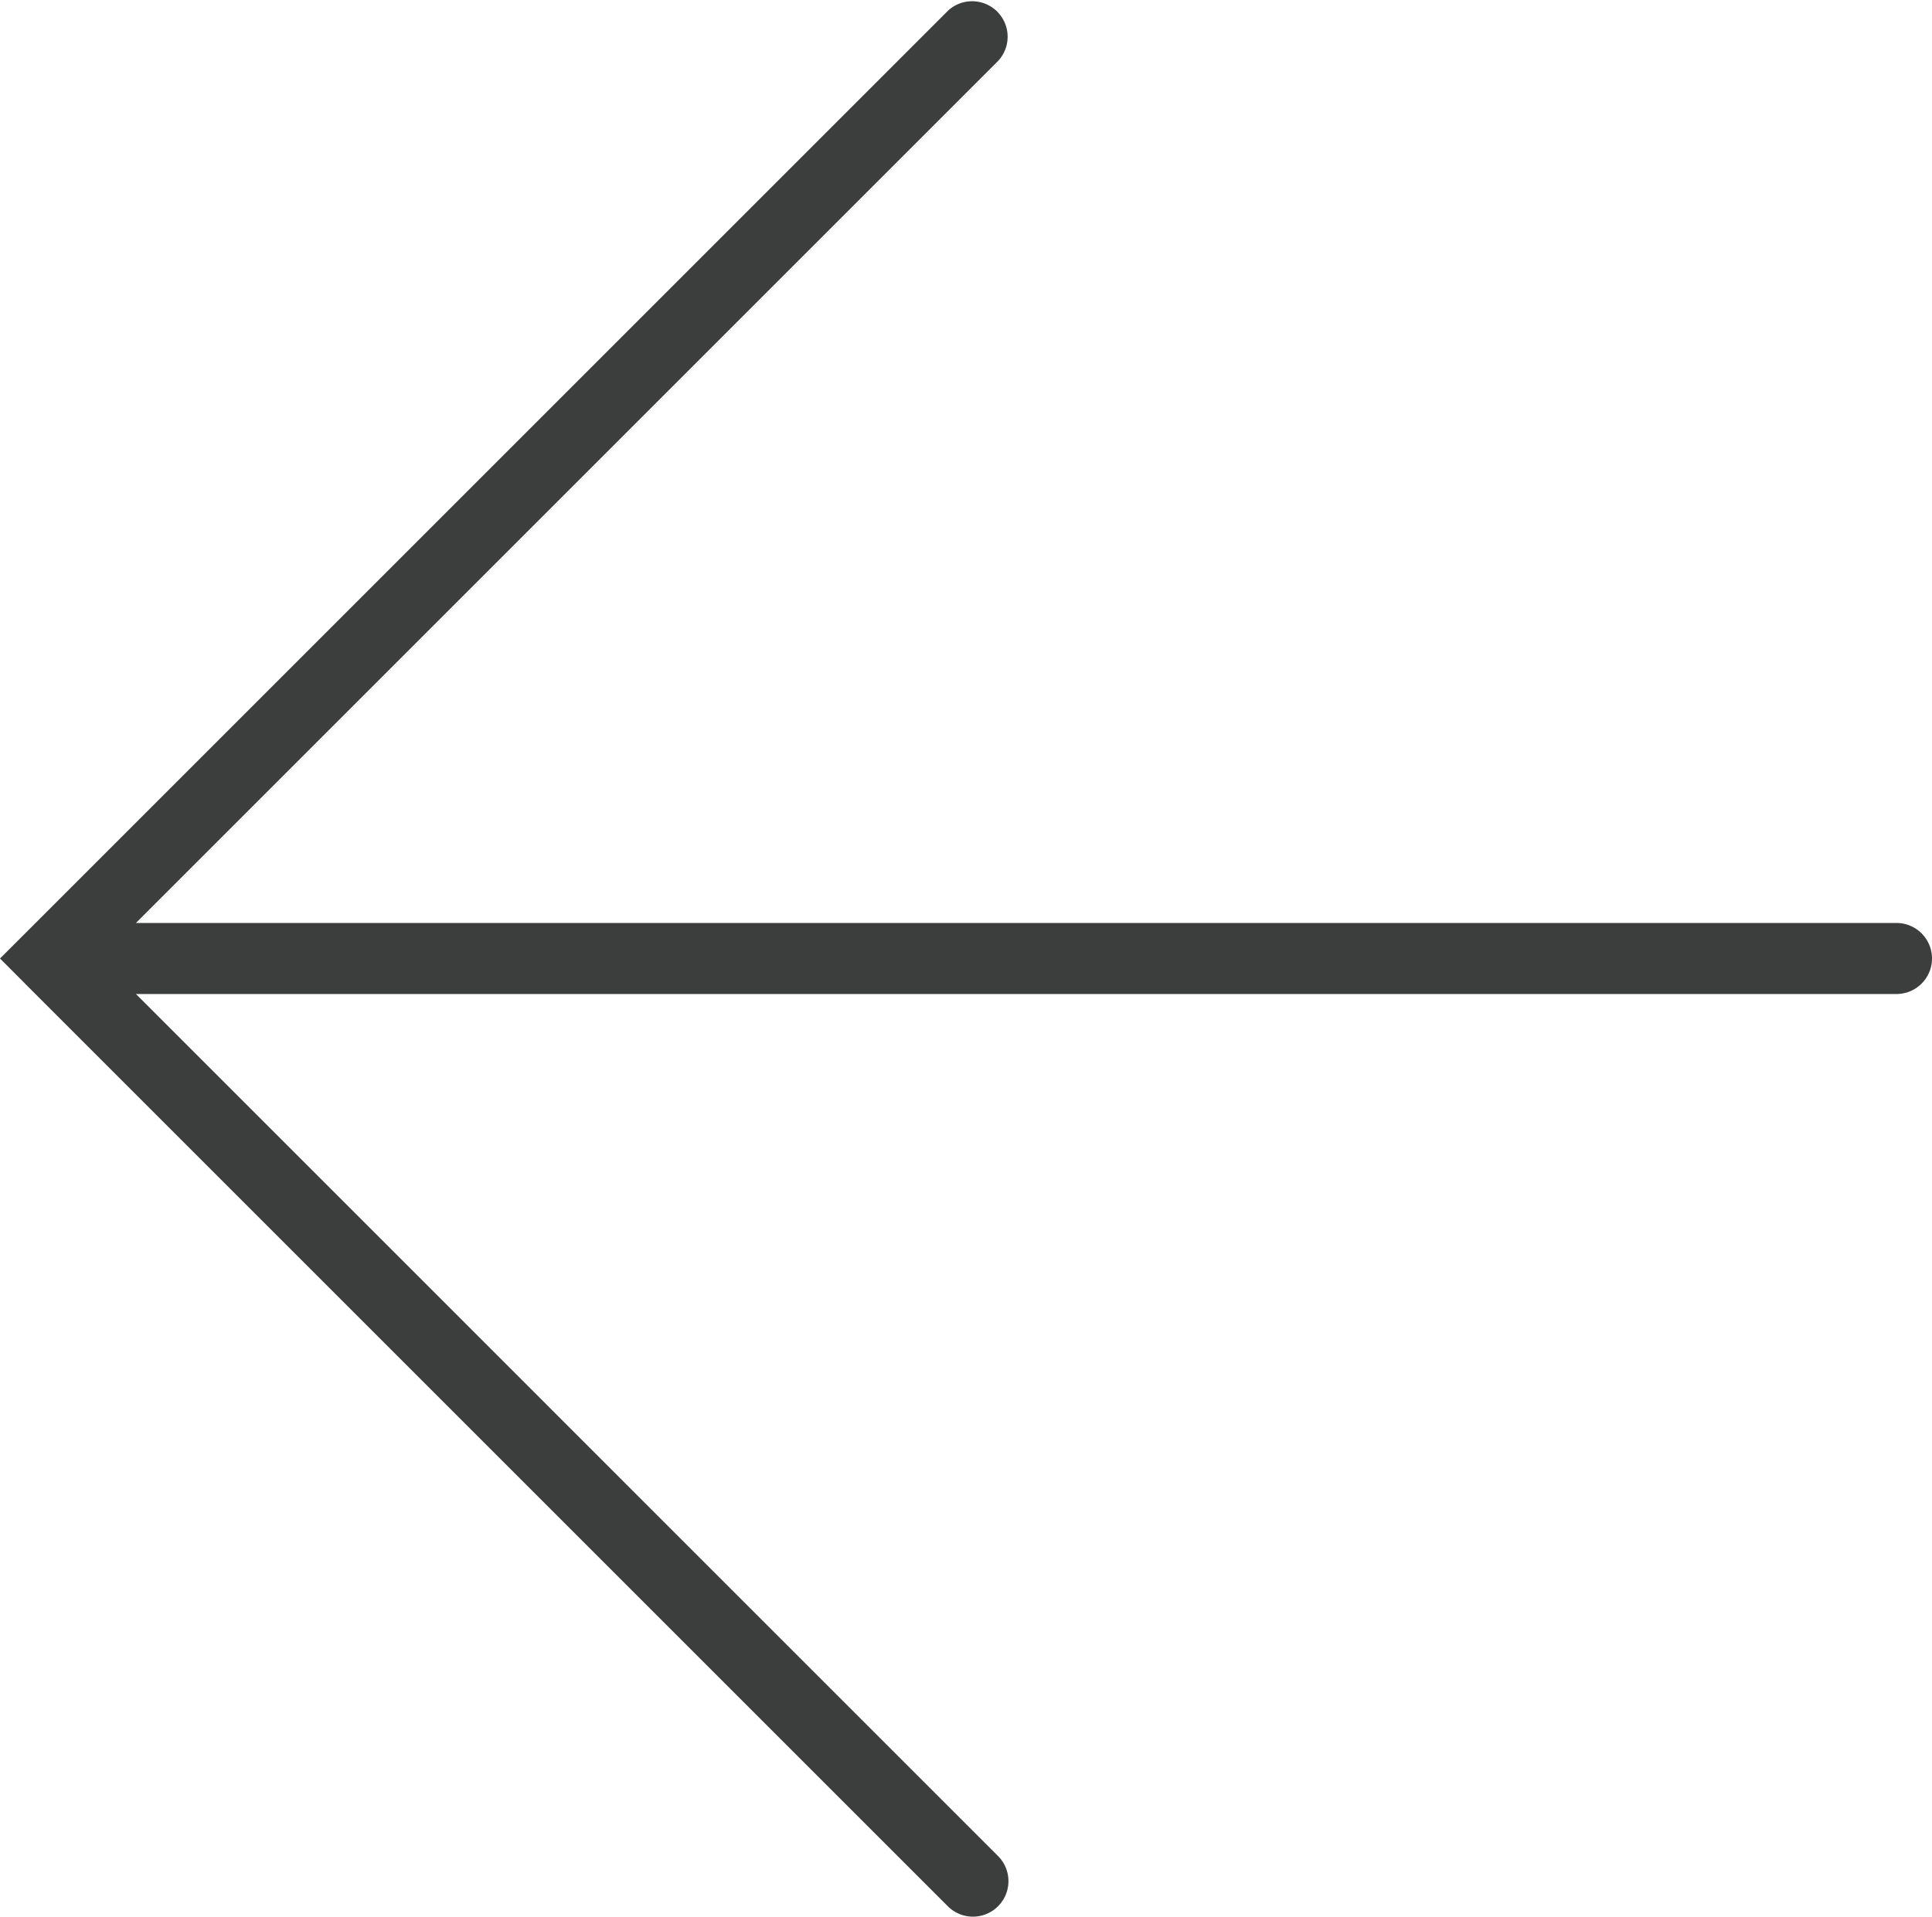
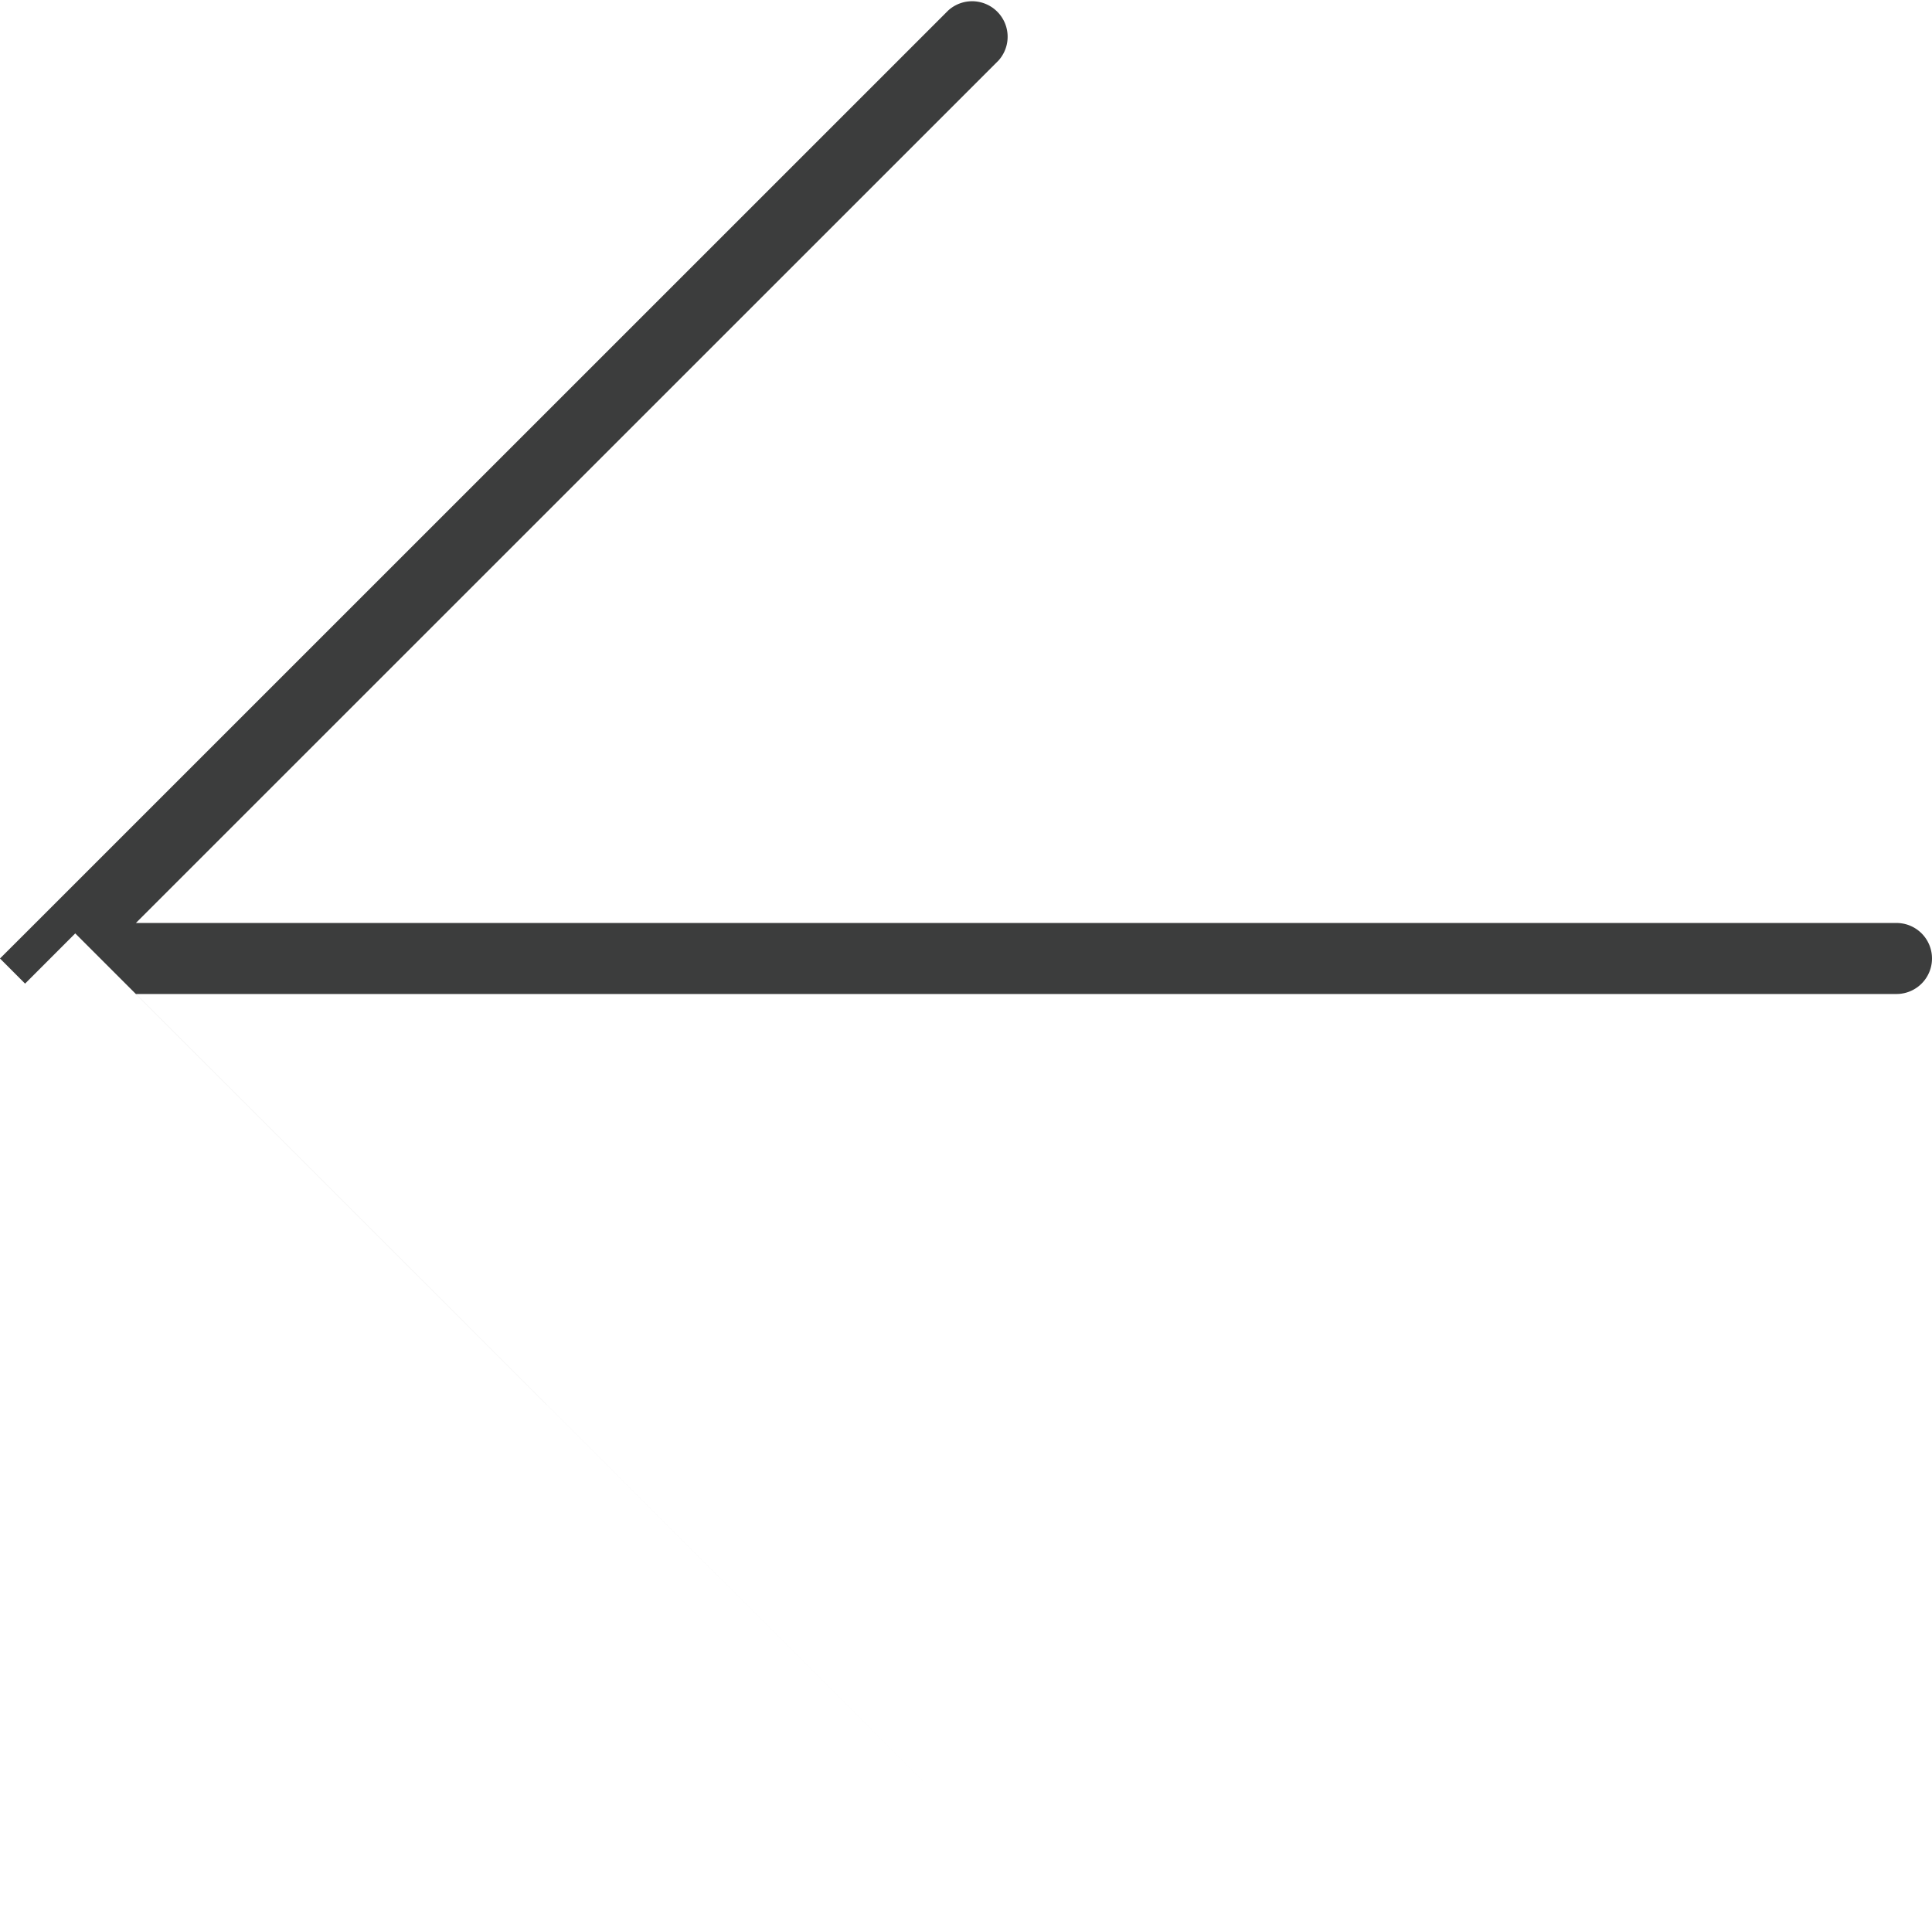
<svg xmlns="http://www.w3.org/2000/svg" width="37.044" height="36.761" viewBox="0 0 37.044 36.761">
-   <path id="Pfad_27" data-name="Pfad 27" d="M.481,19.106,0,18.624l.481-.48h0l17.7-17.7a.681.681,0,0,1,.962.962L2.606,17.943H36.363a.681.681,0,1,1,0,1.362H2.606L19.143,35.843a.681.681,0,0,1-.964.962l-17.7-17.7Z" transform="translate(0 -0.243)" fill="#3c3d3d" />
+   <path id="Pfad_27" data-name="Pfad 27" d="M.481,19.106,0,18.624l.481-.48h0l17.7-17.7a.681.681,0,0,1,.962.962L2.606,17.943H36.363a.681.681,0,1,1,0,1.362H2.606L19.143,35.843l-17.7-17.7Z" transform="translate(0 -0.243)" fill="#3c3d3d" />
</svg>